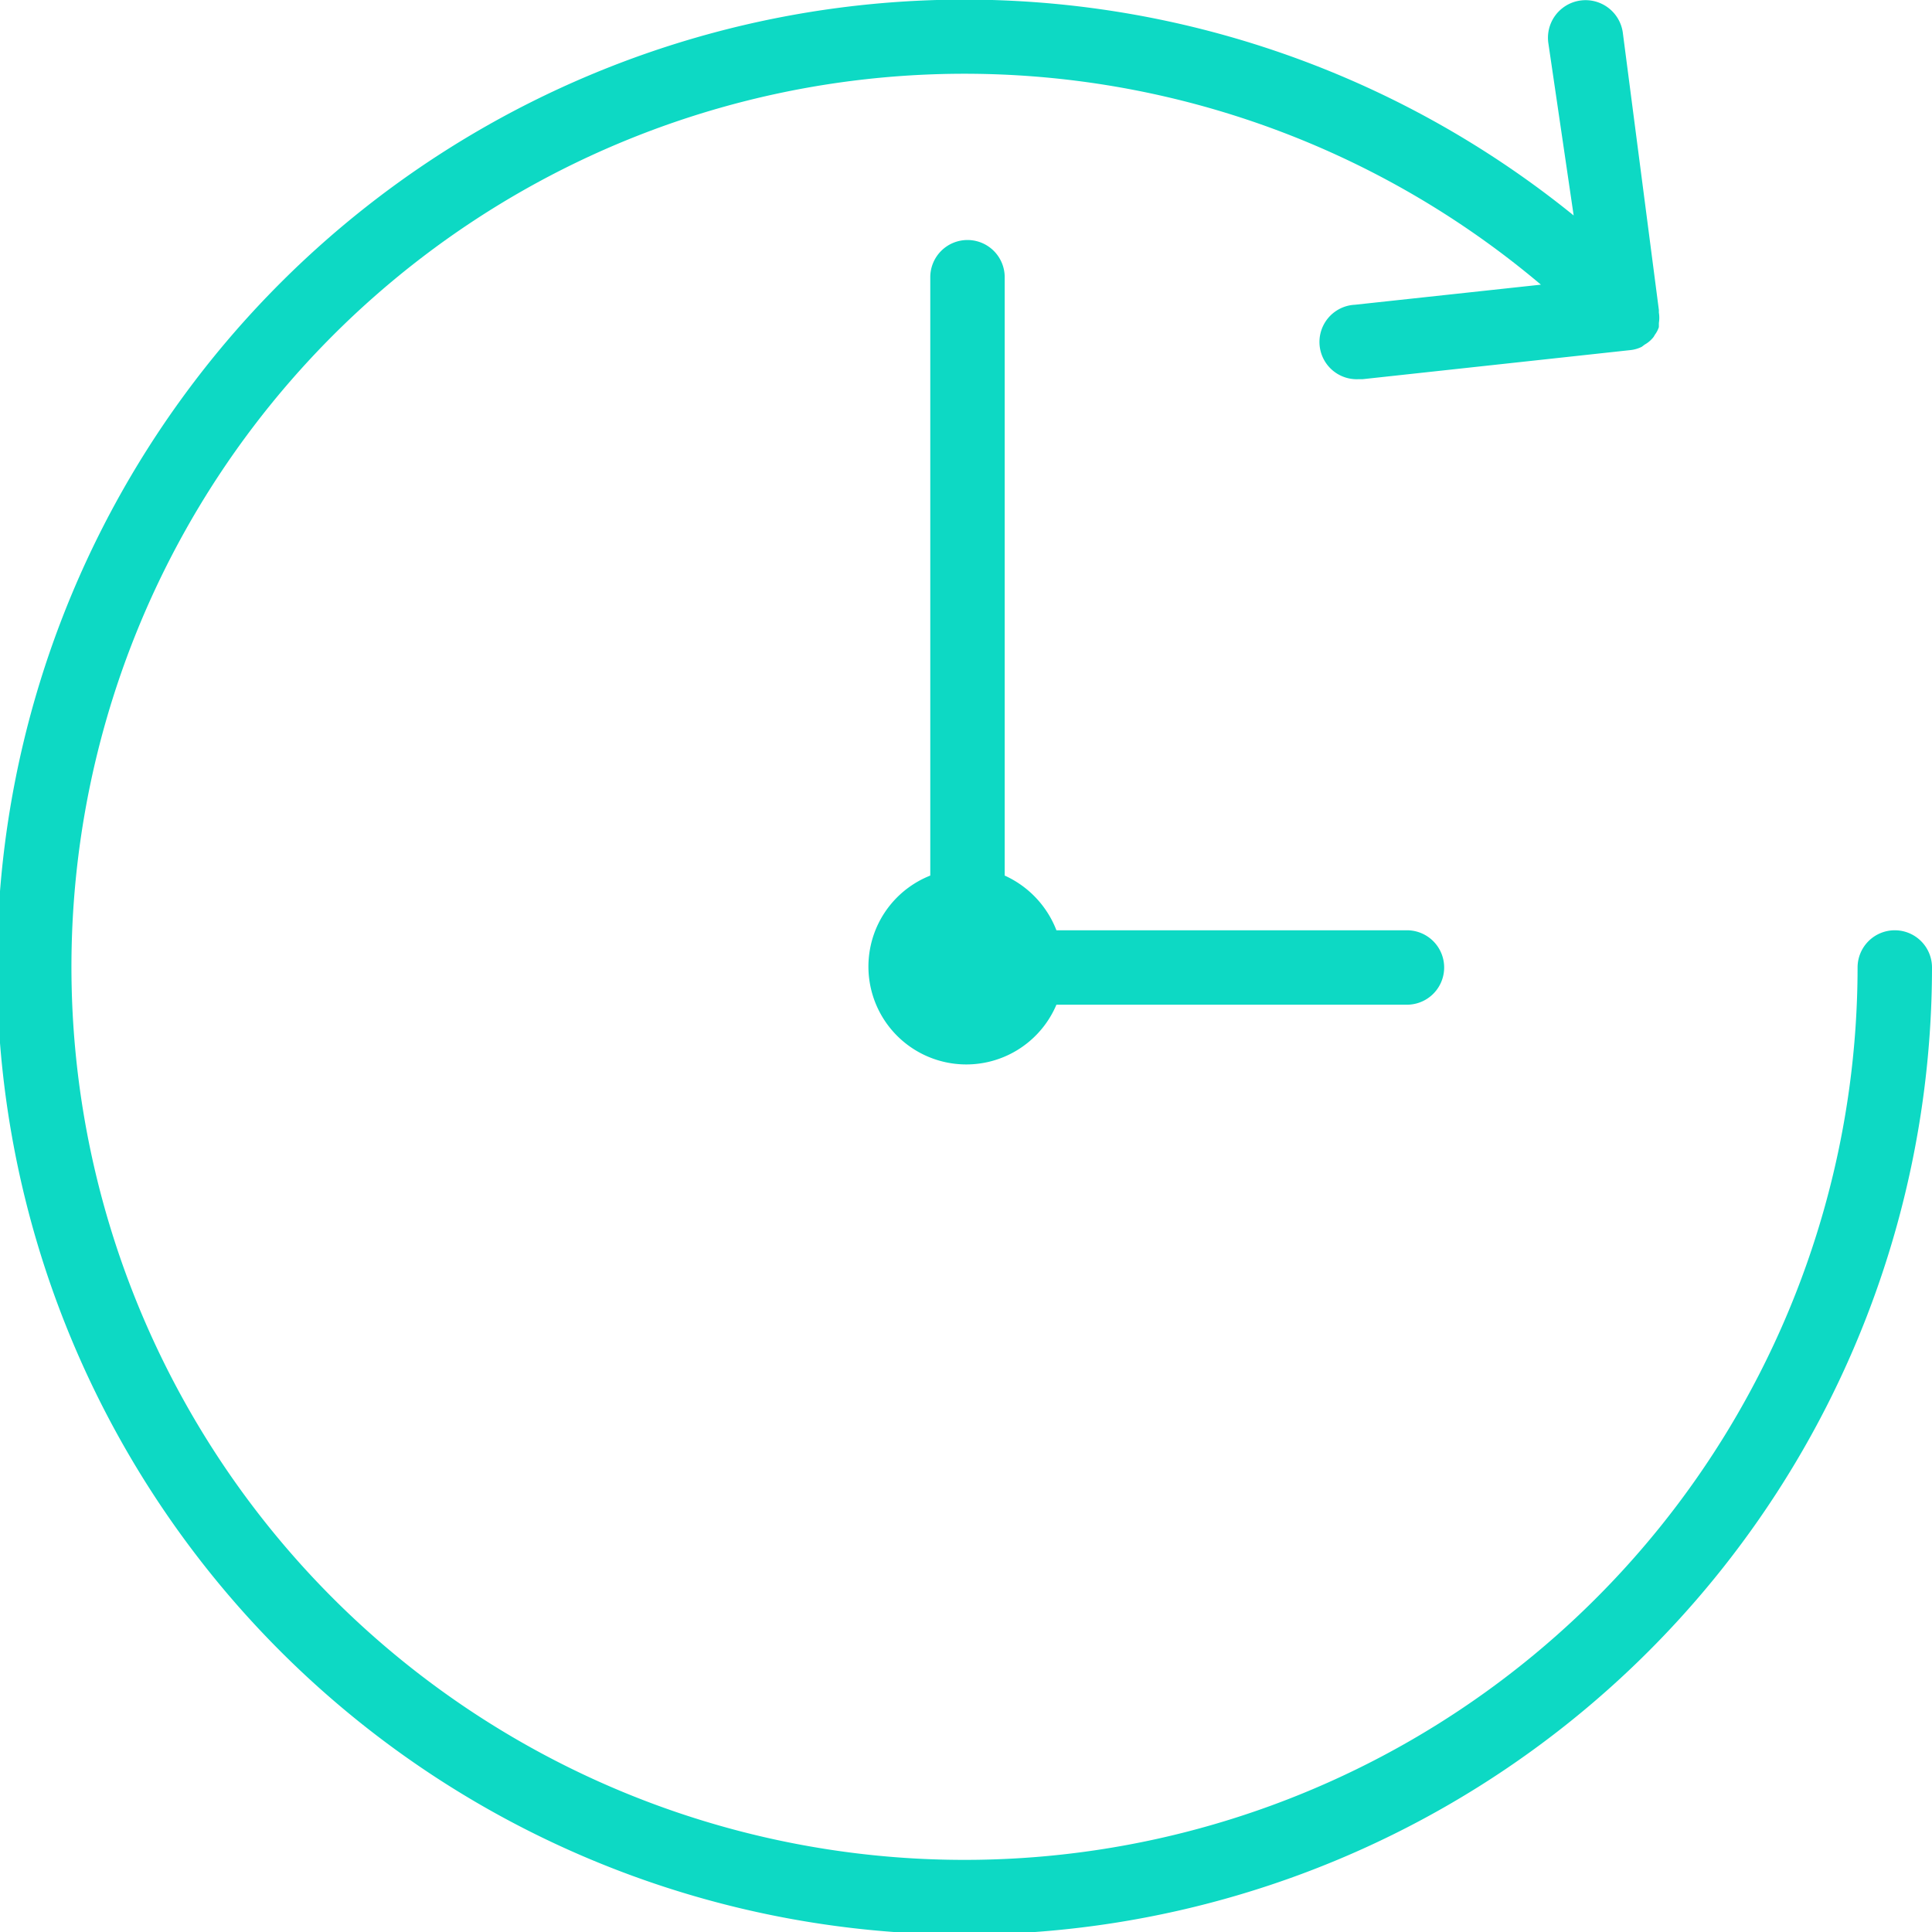
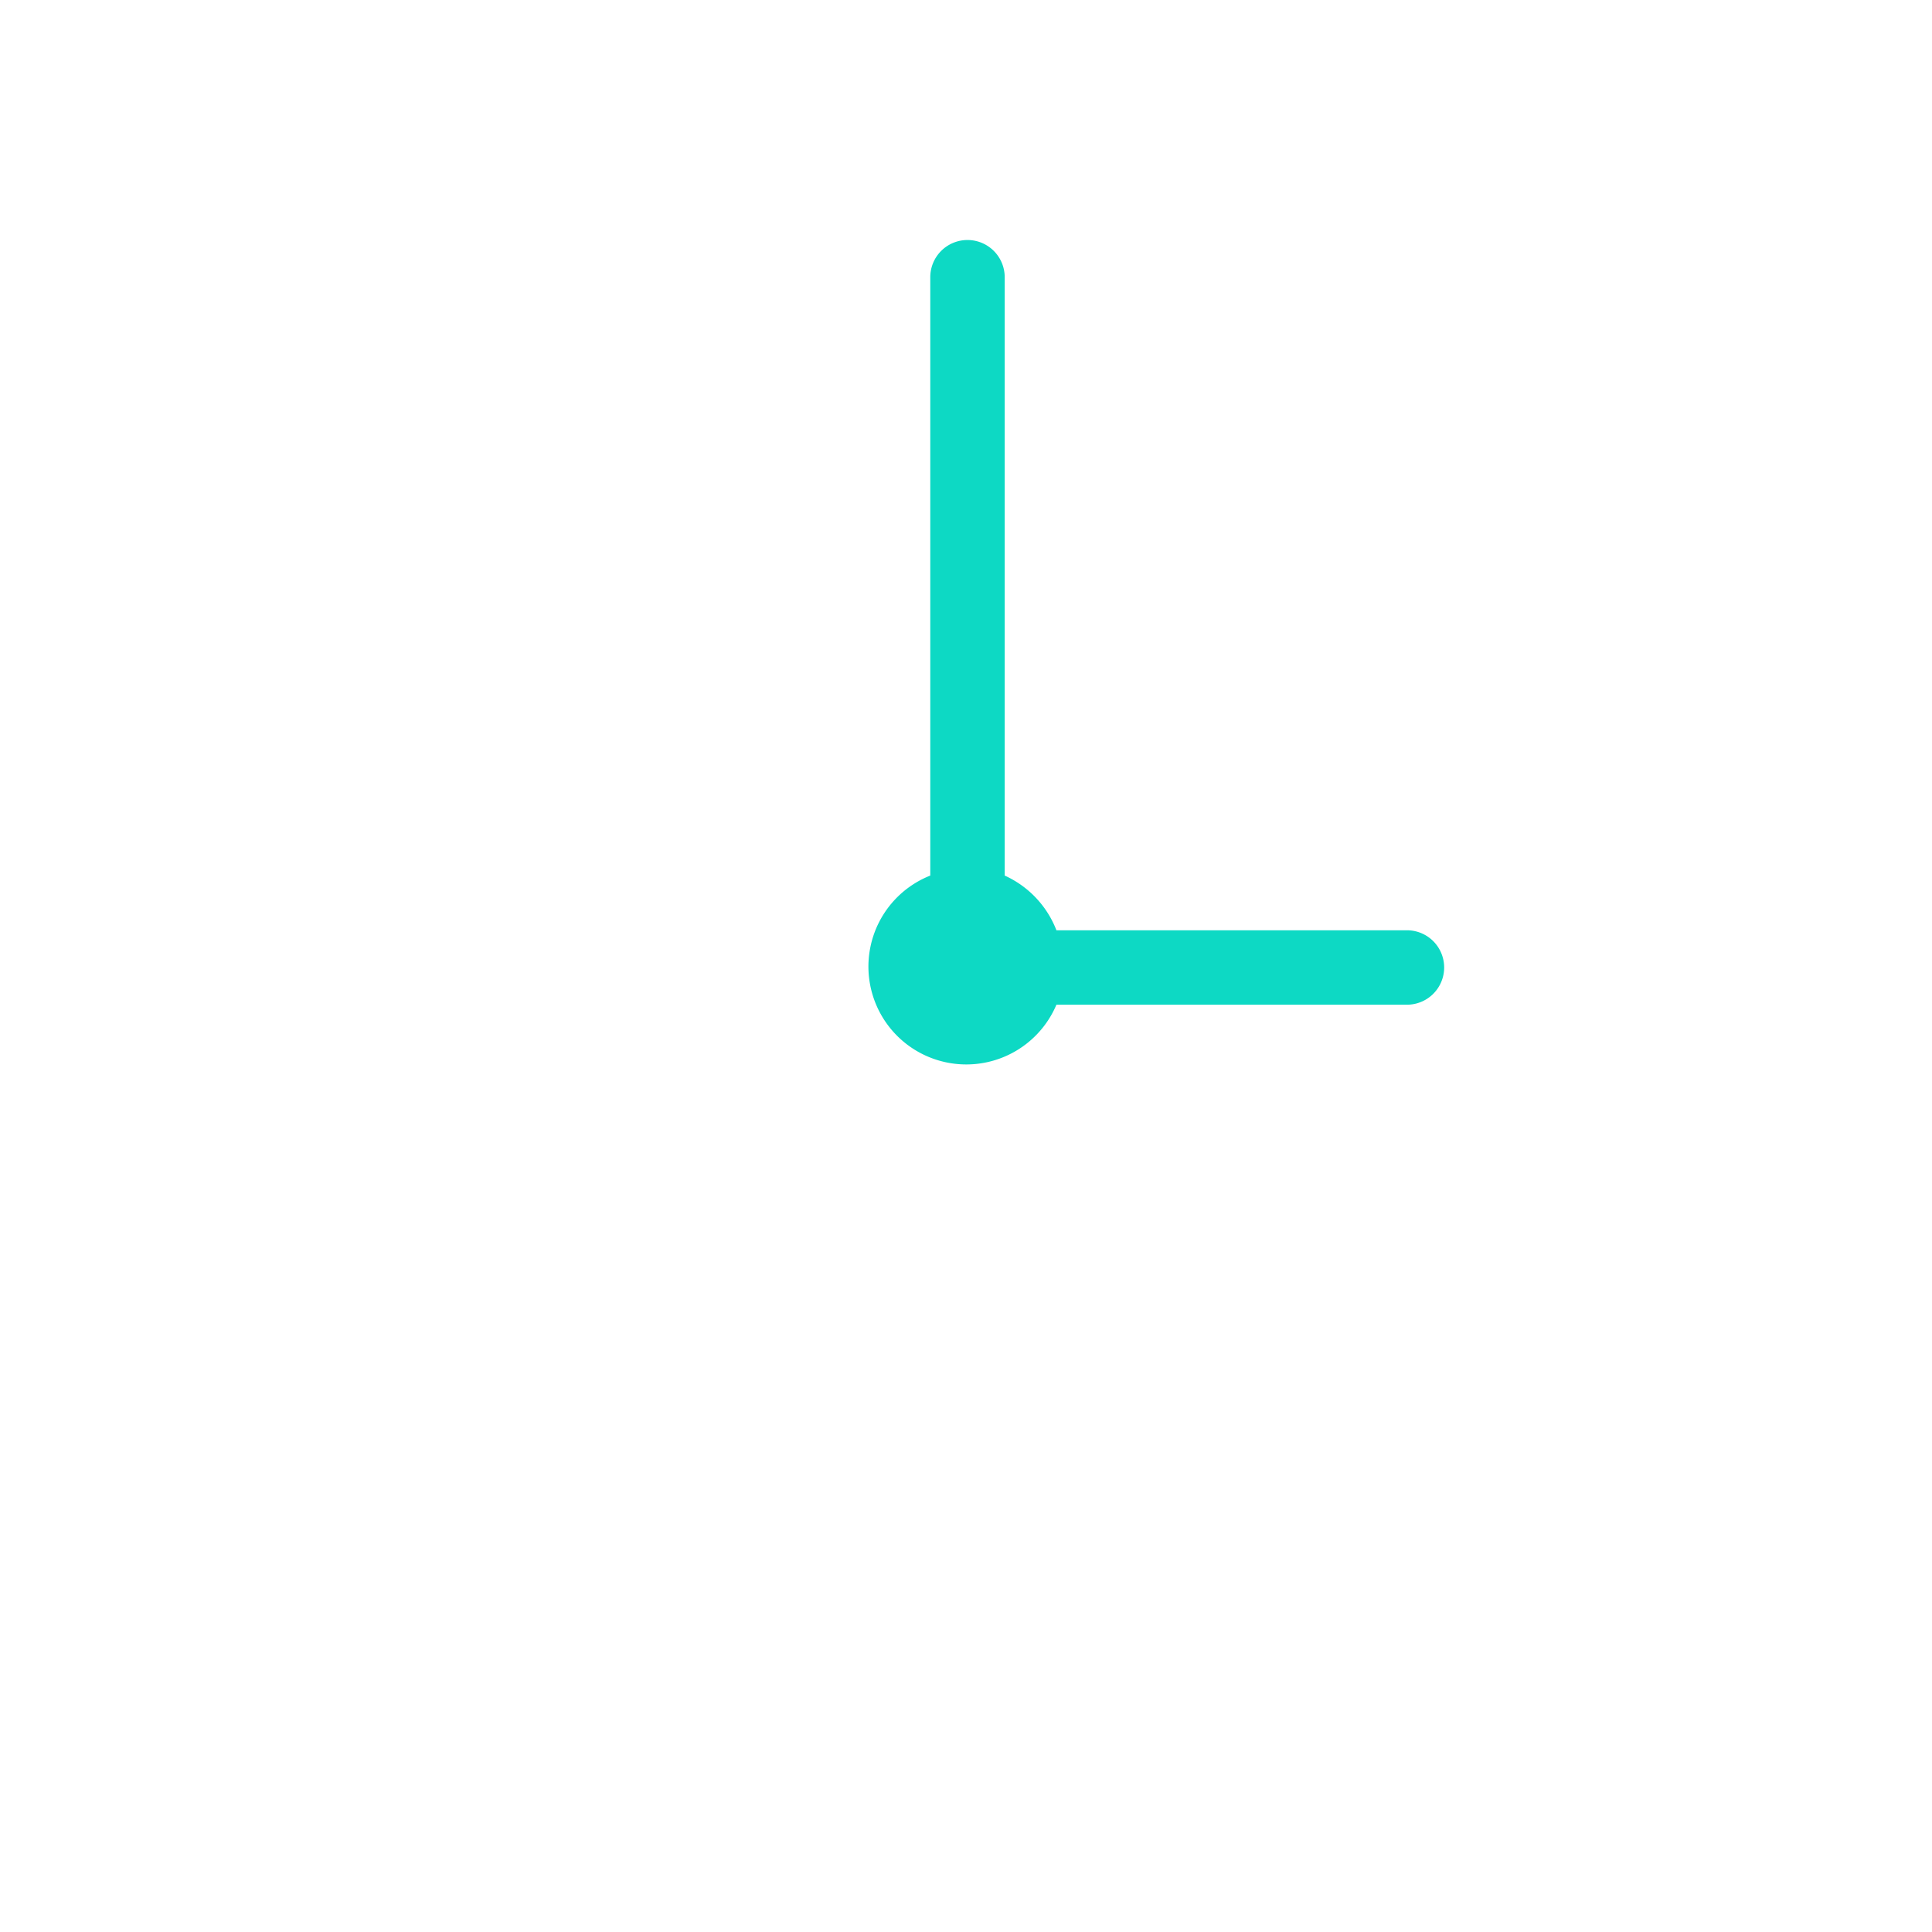
<svg xmlns="http://www.w3.org/2000/svg" viewBox="0 0 51.92 51.92">
  <defs>
    <style>.cls-1{fill:#0dd9c4;}</style>
  </defs>
  <title>Hora</title>
  <g id="Layer_2" data-name="Layer 2">
    <g id="Capa_1" data-name="Capa 1">
-       <path class="cls-1" d="M50.92,25a1,1,0,0,0-1,1A24,24,0,1,1,41.41,7.65l-5,.54a1,1,0,0,0,.1,2h.11l7.18-.78h0a.9.9,0,0,0,.32-.09l0,0,.08-.06a.78.78,0,0,0,.2-.16.36.36,0,0,0,.07-.1.7.7,0,0,0,.11-.21s0-.07,0-.11a.86.86,0,0,0,0-.28s0,0,0-.07h0a0,0,0,0,1,0,0L43.61.87a1,1,0,1,0-2,.29l.68,4.63A26,26,0,1,0,51.92,26,1,1,0,0,0,50.92,25Z" />
      <path class="cls-1" d="M26,6.45a1,1,0,0,0-1,1V23.53A2.63,2.63,0,1,0,28.39,27h9.42a1,1,0,0,0,0-2H28.39A2.67,2.67,0,0,0,27,23.53V7.45A1,1,0,0,0,26,6.45Z" />
    </g>
  </g>
</svg>